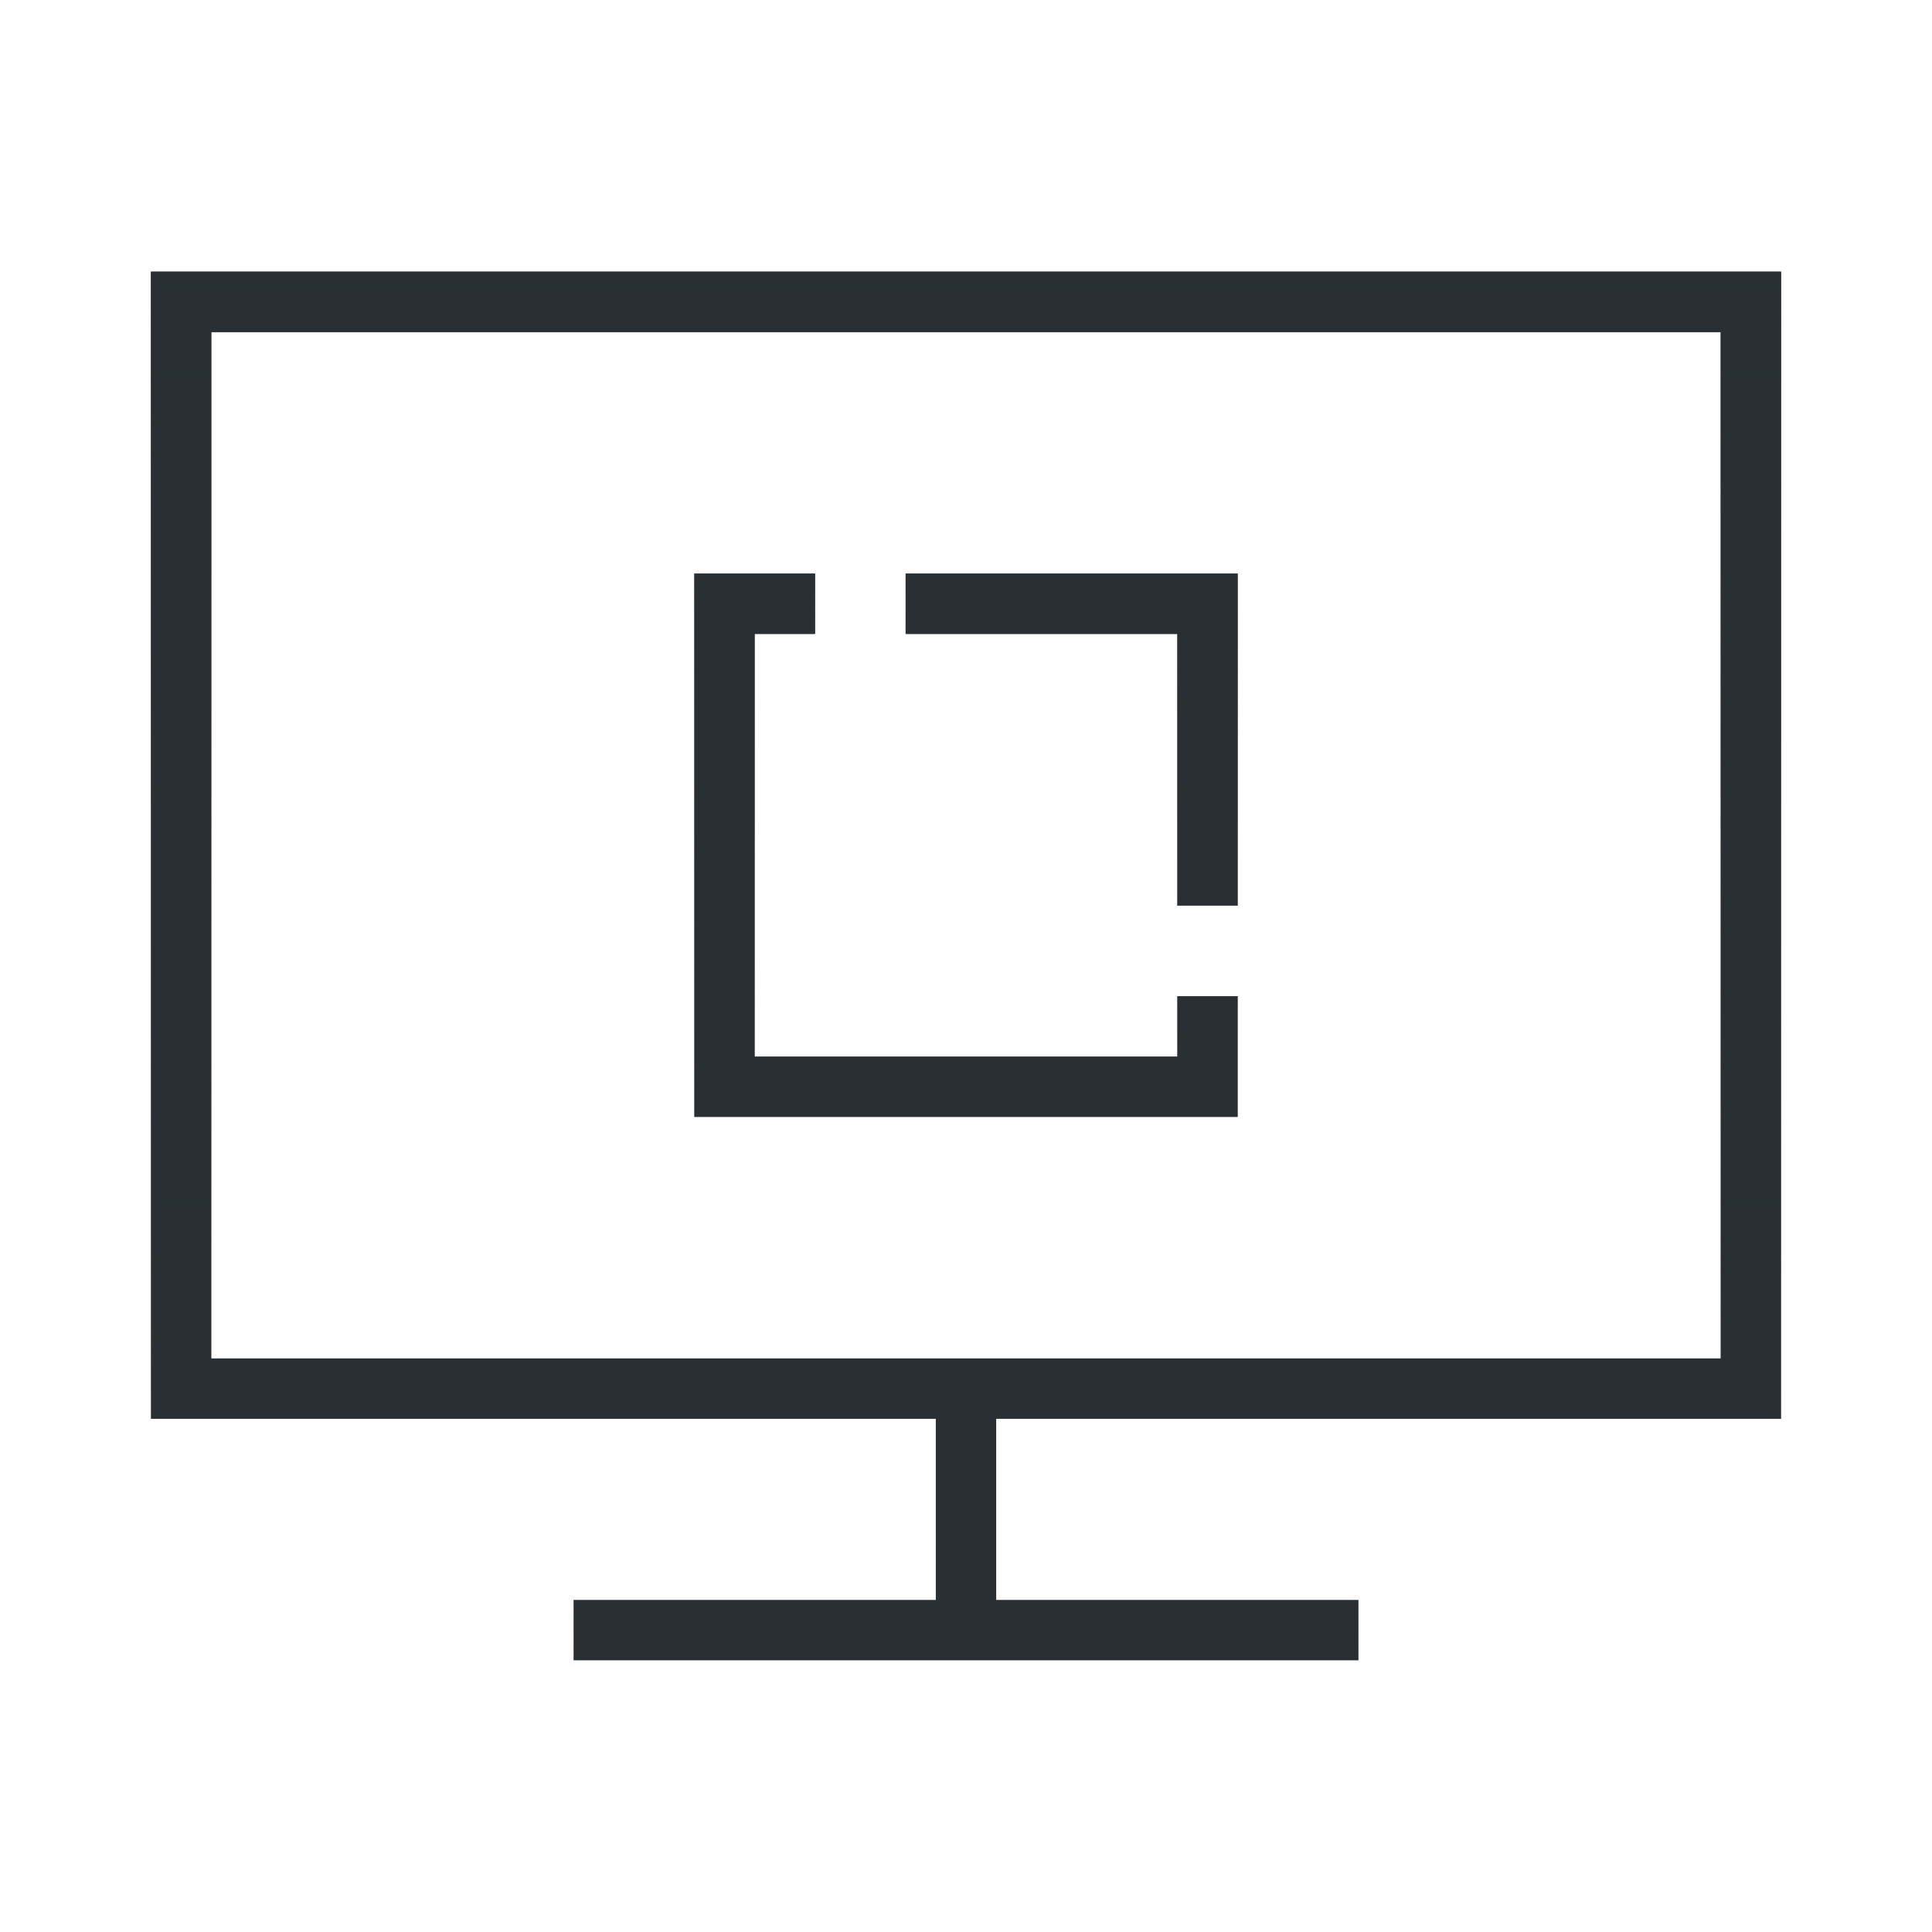
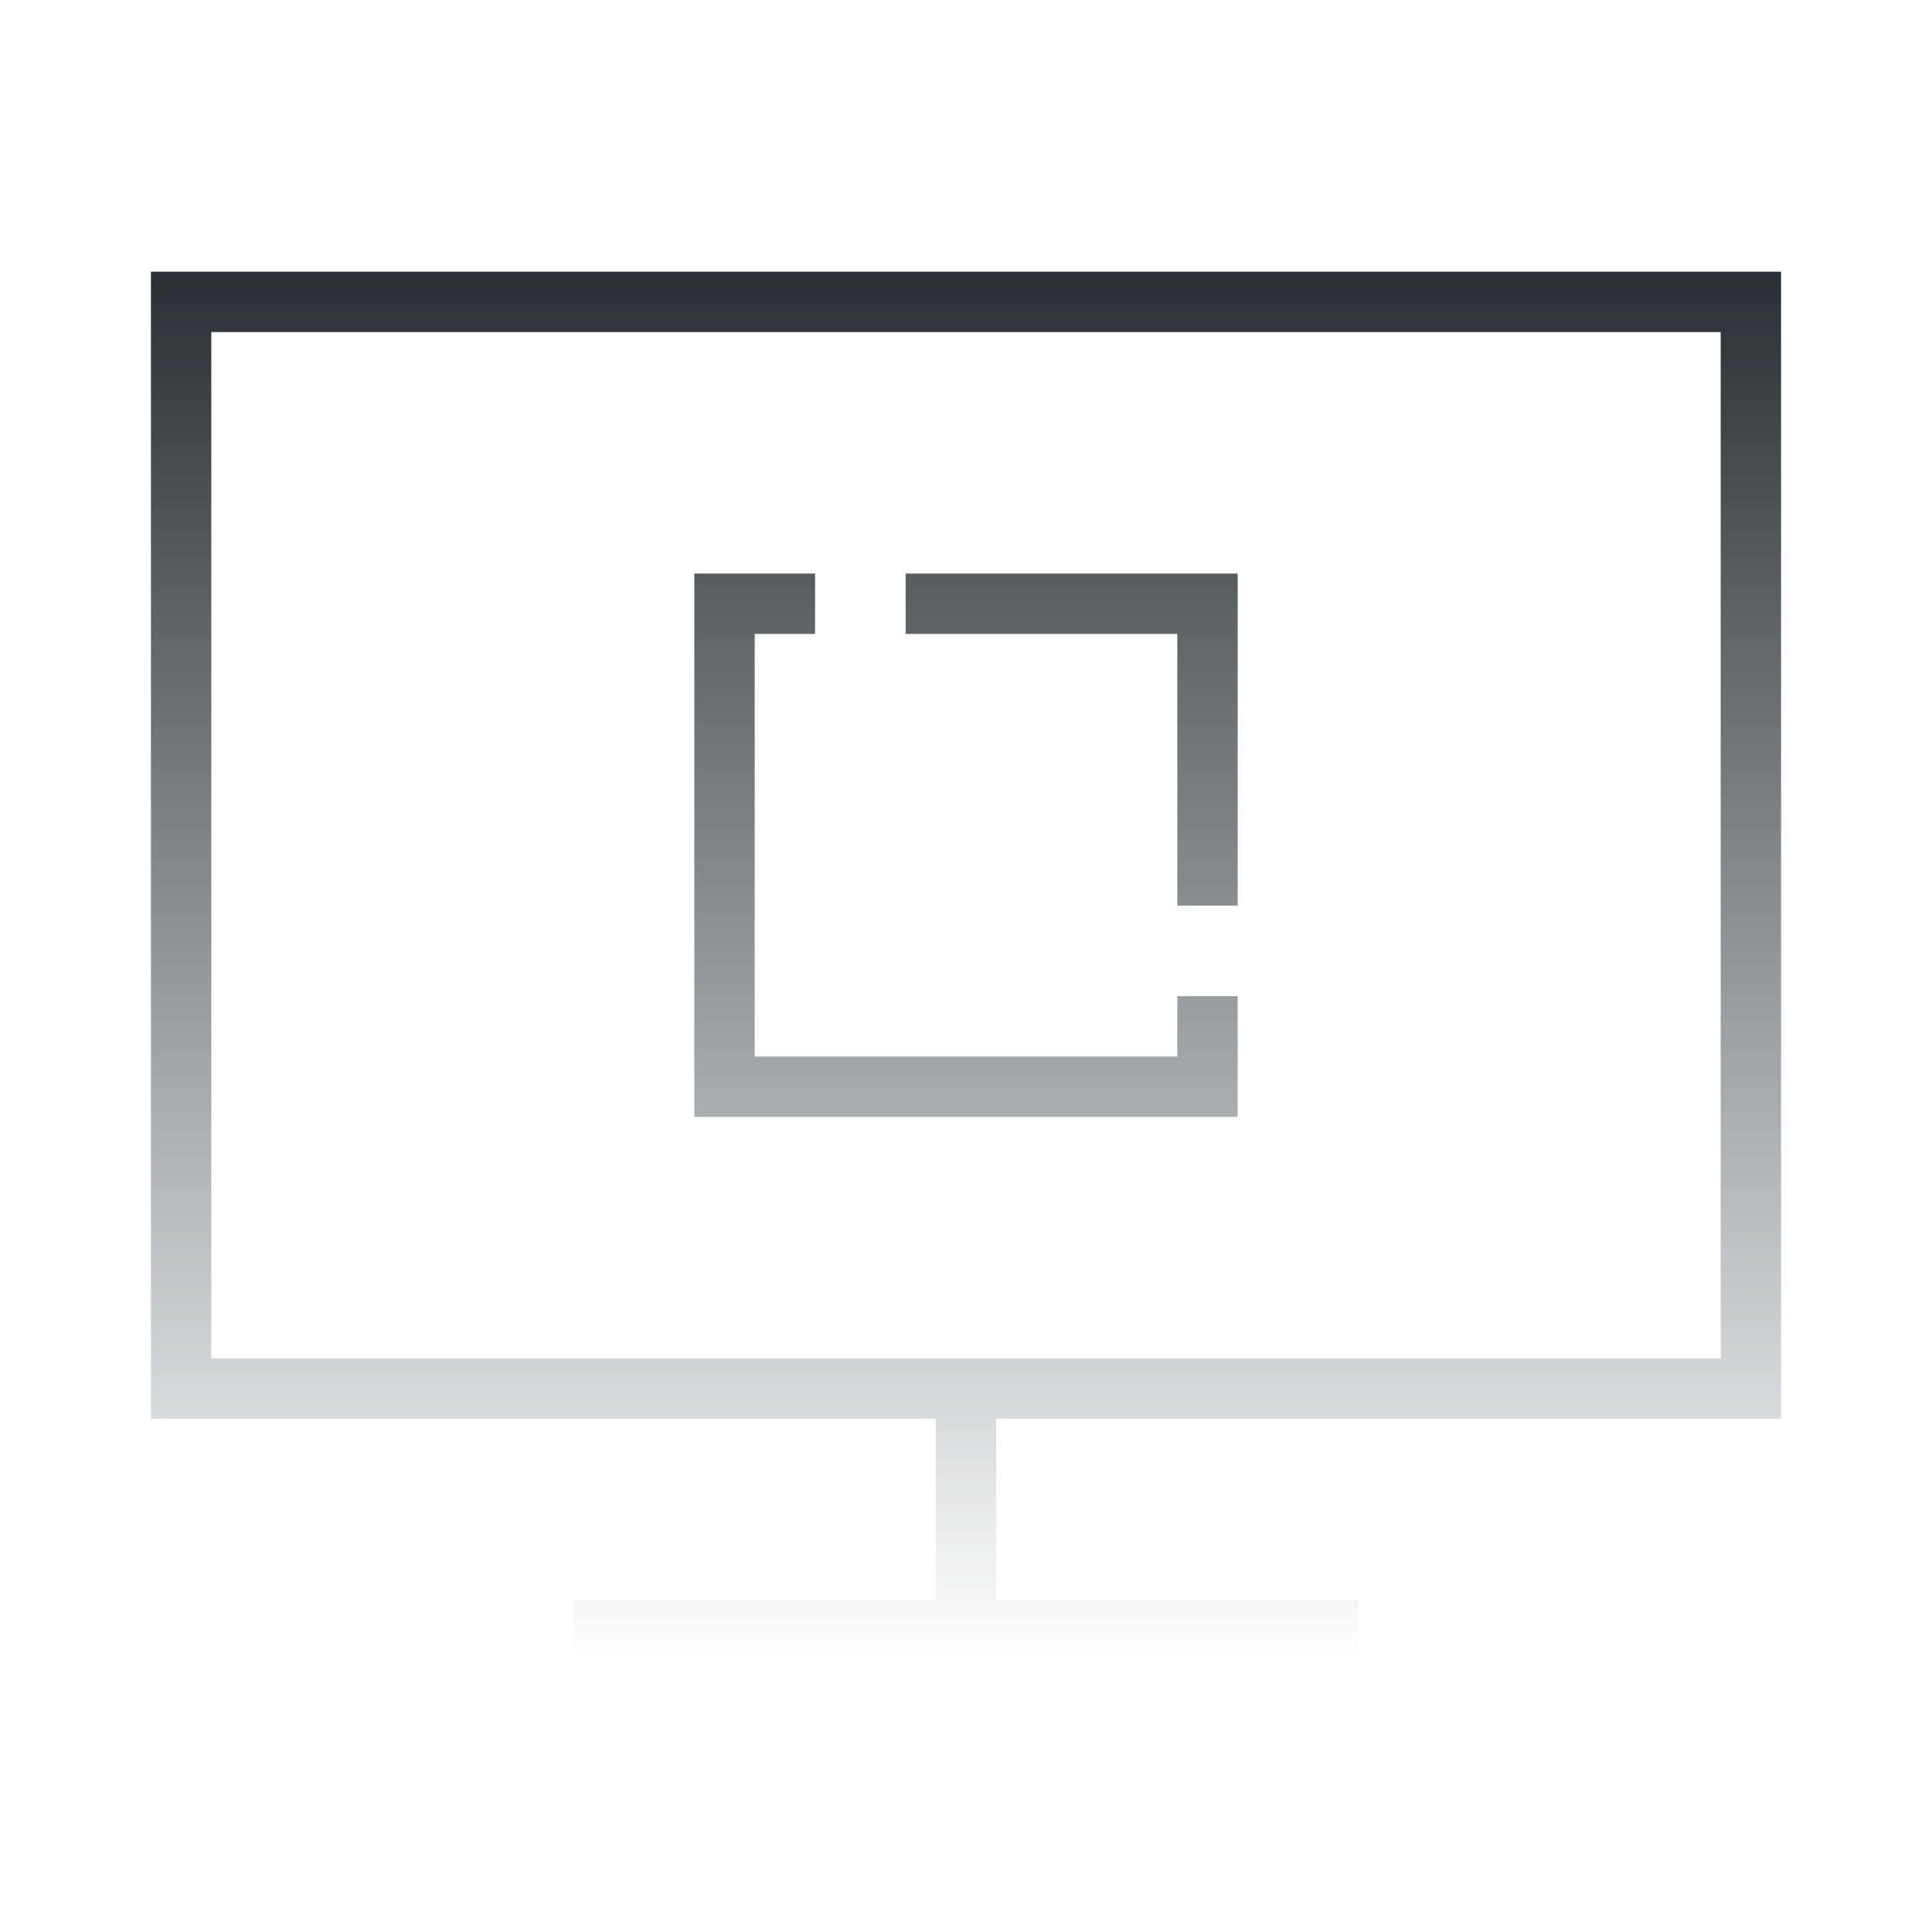
<svg xmlns="http://www.w3.org/2000/svg" fill="none" viewBox="0 0 64 64" height="64" width="64">
-   <path fill="#292F32" d="M59 47H33V53H45V55H19V53H31V47H5V9H59V47ZM7 45H57V11H7V45ZM27 21H25V35H39V33H41V37H23V19H27V21ZM41 30H39V21H30V19H41V30Z" />
  <path fill="url(#paint0_linear_42_30172)" d="M59 47H33V53H45V55H19V53H31V47H5V9H59V47ZM7 45H57V11H7V45ZM27 21H25V35H39V33H41V37H23V19H27V21ZM41 30H39V21H30V19H41V30Z" />
  <defs>
    <linearGradient gradientUnits="userSpaceOnUse" y2="55" x2="32" y1="9" x1="32" id="paint0_linear_42_30172">
      <stop stop-color="#292F32" />
      <stop stop-opacity="0" stop-color="#292F32" offset="1" />
    </linearGradient>
  </defs>
</svg>